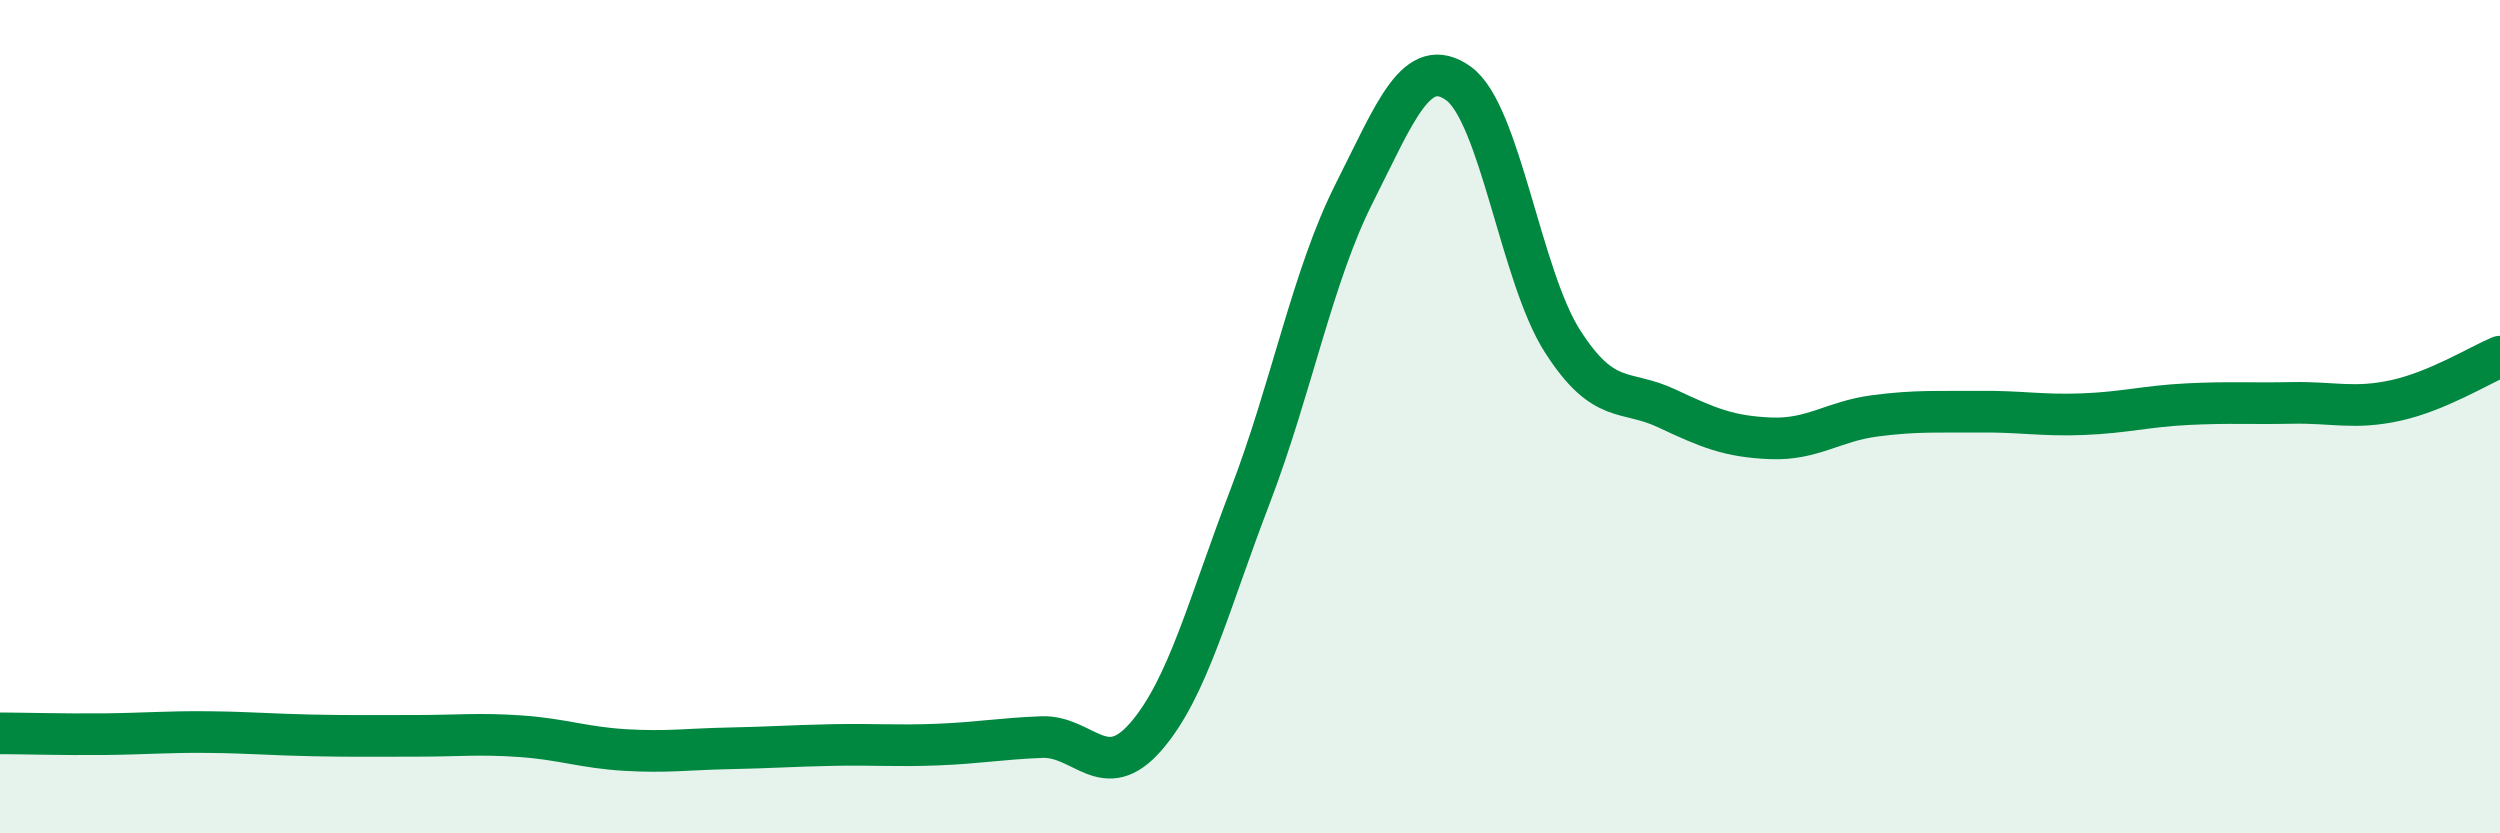
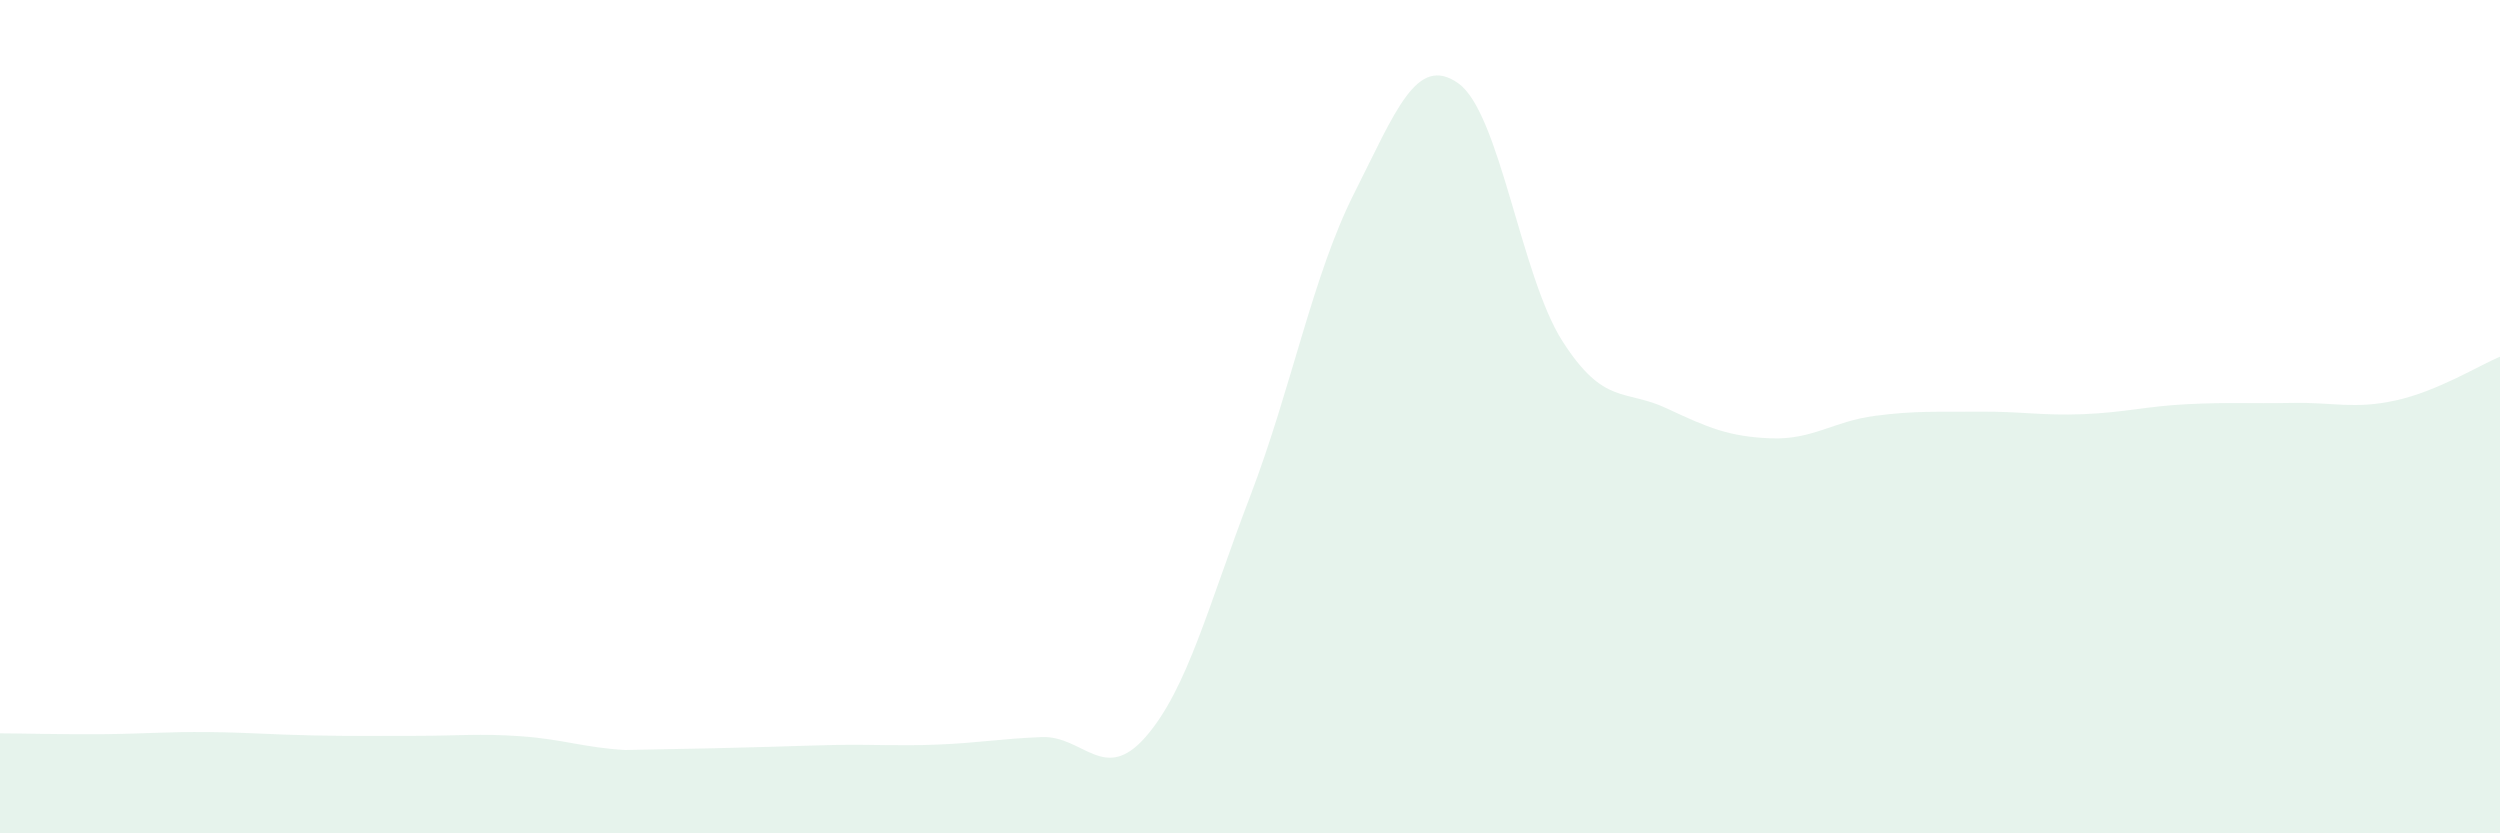
<svg xmlns="http://www.w3.org/2000/svg" width="60" height="20" viewBox="0 0 60 20">
-   <path d="M 0,17.6 C 0.5,17.6 1.5,17.63 2.5,17.62 C 3.5,17.61 4,17.56 5,17.57 C 6,17.58 6.5,17.63 7.5,17.65 C 8.5,17.67 9,17.66 10,17.66 C 11,17.66 11.5,17.6 12.5,17.67 C 13.5,17.74 14,17.94 15,18 C 16,18.06 16.5,17.98 17.5,17.96 C 18.5,17.94 19,17.9 20,17.88 C 21,17.86 21.5,17.91 22.5,17.87 C 23.5,17.83 24,17.73 25,17.69 C 26,17.65 26.5,18.83 27.5,17.68 C 28.5,16.53 29,14.53 30,11.92 C 31,9.31 31.5,6.62 32.5,4.64 C 33.5,2.66 34,1.29 35,2 C 36,2.71 36.5,6.63 37.5,8.19 C 38.5,9.75 39,9.33 40,9.8 C 41,10.27 41.5,10.48 42.5,10.52 C 43.5,10.56 44,10.11 45,9.98 C 46,9.85 46.5,9.89 47.5,9.88 C 48.5,9.87 49,9.98 50,9.94 C 51,9.9 51.5,9.75 52.5,9.7 C 53.5,9.65 54,9.69 55,9.67 C 56,9.65 56.5,9.83 57.5,9.61 C 58.5,9.39 59.5,8.77 60,8.56L60 20L0 20Z" fill="#008740" opacity="0.1" stroke-linecap="round" stroke-linejoin="round" />
-   <path d="M 0,17.6 C 0.5,17.6 1.5,17.63 2.5,17.62 C 3.5,17.61 4,17.56 5,17.57 C 6,17.58 6.5,17.63 7.5,17.65 C 8.5,17.67 9,17.66 10,17.66 C 11,17.66 11.5,17.6 12.5,17.67 C 13.5,17.74 14,17.94 15,18 C 16,18.06 16.5,17.98 17.5,17.96 C 18.5,17.94 19,17.9 20,17.88 C 21,17.86 21.5,17.91 22.5,17.87 C 23.5,17.83 24,17.73 25,17.69 C 26,17.65 26.5,18.83 27.5,17.68 C 28.5,16.53 29,14.53 30,11.92 C 31,9.31 31.5,6.62 32.5,4.64 C 33.5,2.66 34,1.29 35,2 C 36,2.71 36.5,6.63 37.5,8.19 C 38.5,9.75 39,9.33 40,9.8 C 41,10.27 41.5,10.48 42.5,10.52 C 43.5,10.56 44,10.11 45,9.98 C 46,9.85 46.5,9.89 47.5,9.88 C 48.5,9.87 49,9.98 50,9.94 C 51,9.9 51.5,9.75 52.5,9.7 C 53.5,9.65 54,9.69 55,9.67 C 56,9.65 56.5,9.83 57.5,9.61 C 58.5,9.39 59.5,8.77 60,8.56" stroke="#008740" stroke-width="1" fill="none" stroke-linecap="round" stroke-linejoin="round" />
+   <path d="M 0,17.6 C 0.5,17.6 1.5,17.63 2.5,17.62 C 3.5,17.61 4,17.56 5,17.57 C 6,17.58 6.5,17.63 7.5,17.65 C 8.5,17.67 9,17.66 10,17.66 C 11,17.66 11.5,17.6 12.5,17.67 C 13.5,17.74 14,17.94 15,18 C 18.5,17.94 19,17.9 20,17.88 C 21,17.86 21.5,17.91 22.5,17.87 C 23.5,17.83 24,17.73 25,17.69 C 26,17.65 26.5,18.83 27.5,17.68 C 28.5,16.53 29,14.53 30,11.92 C 31,9.31 31.5,6.62 32.5,4.64 C 33.5,2.66 34,1.29 35,2 C 36,2.71 36.5,6.63 37.5,8.19 C 38.5,9.75 39,9.33 40,9.8 C 41,10.27 41.5,10.48 42.5,10.52 C 43.5,10.56 44,10.11 45,9.98 C 46,9.85 46.5,9.89 47.5,9.88 C 48.5,9.87 49,9.98 50,9.94 C 51,9.9 51.5,9.75 52.5,9.7 C 53.5,9.65 54,9.69 55,9.67 C 56,9.65 56.5,9.83 57.5,9.61 C 58.5,9.39 59.5,8.77 60,8.56L60 20L0 20Z" fill="#008740" opacity="0.1" stroke-linecap="round" stroke-linejoin="round" />
</svg>